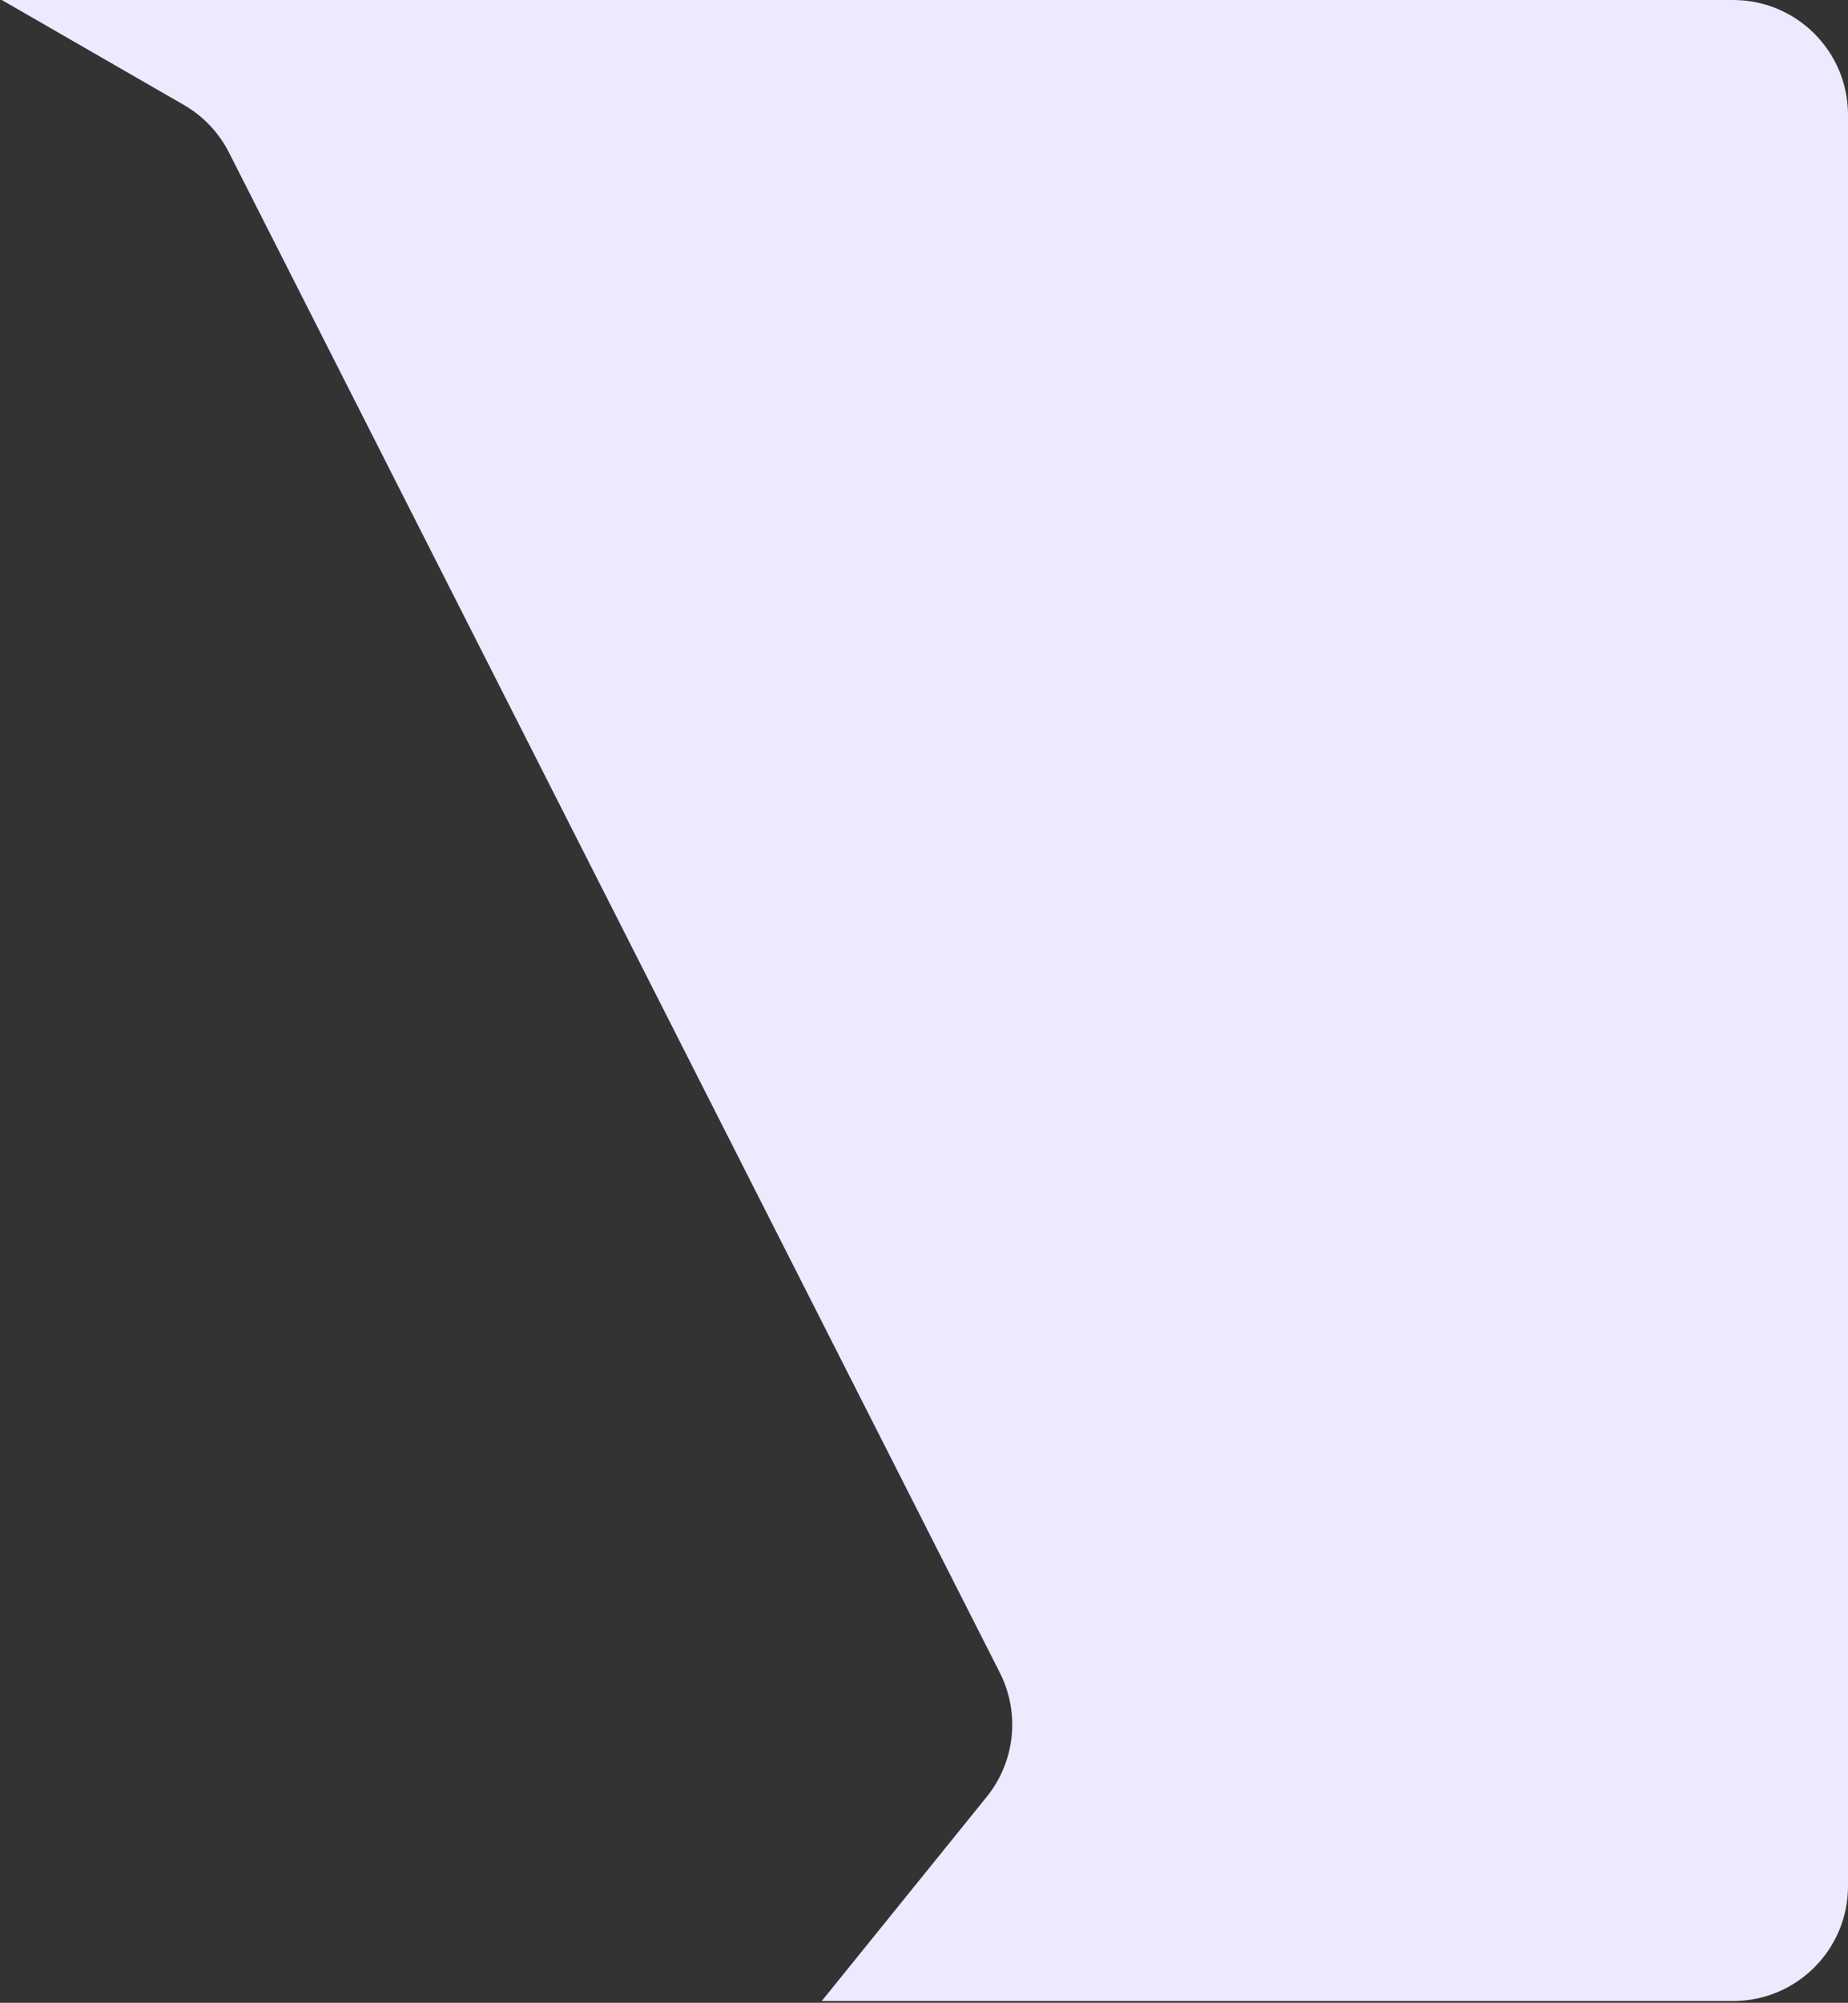
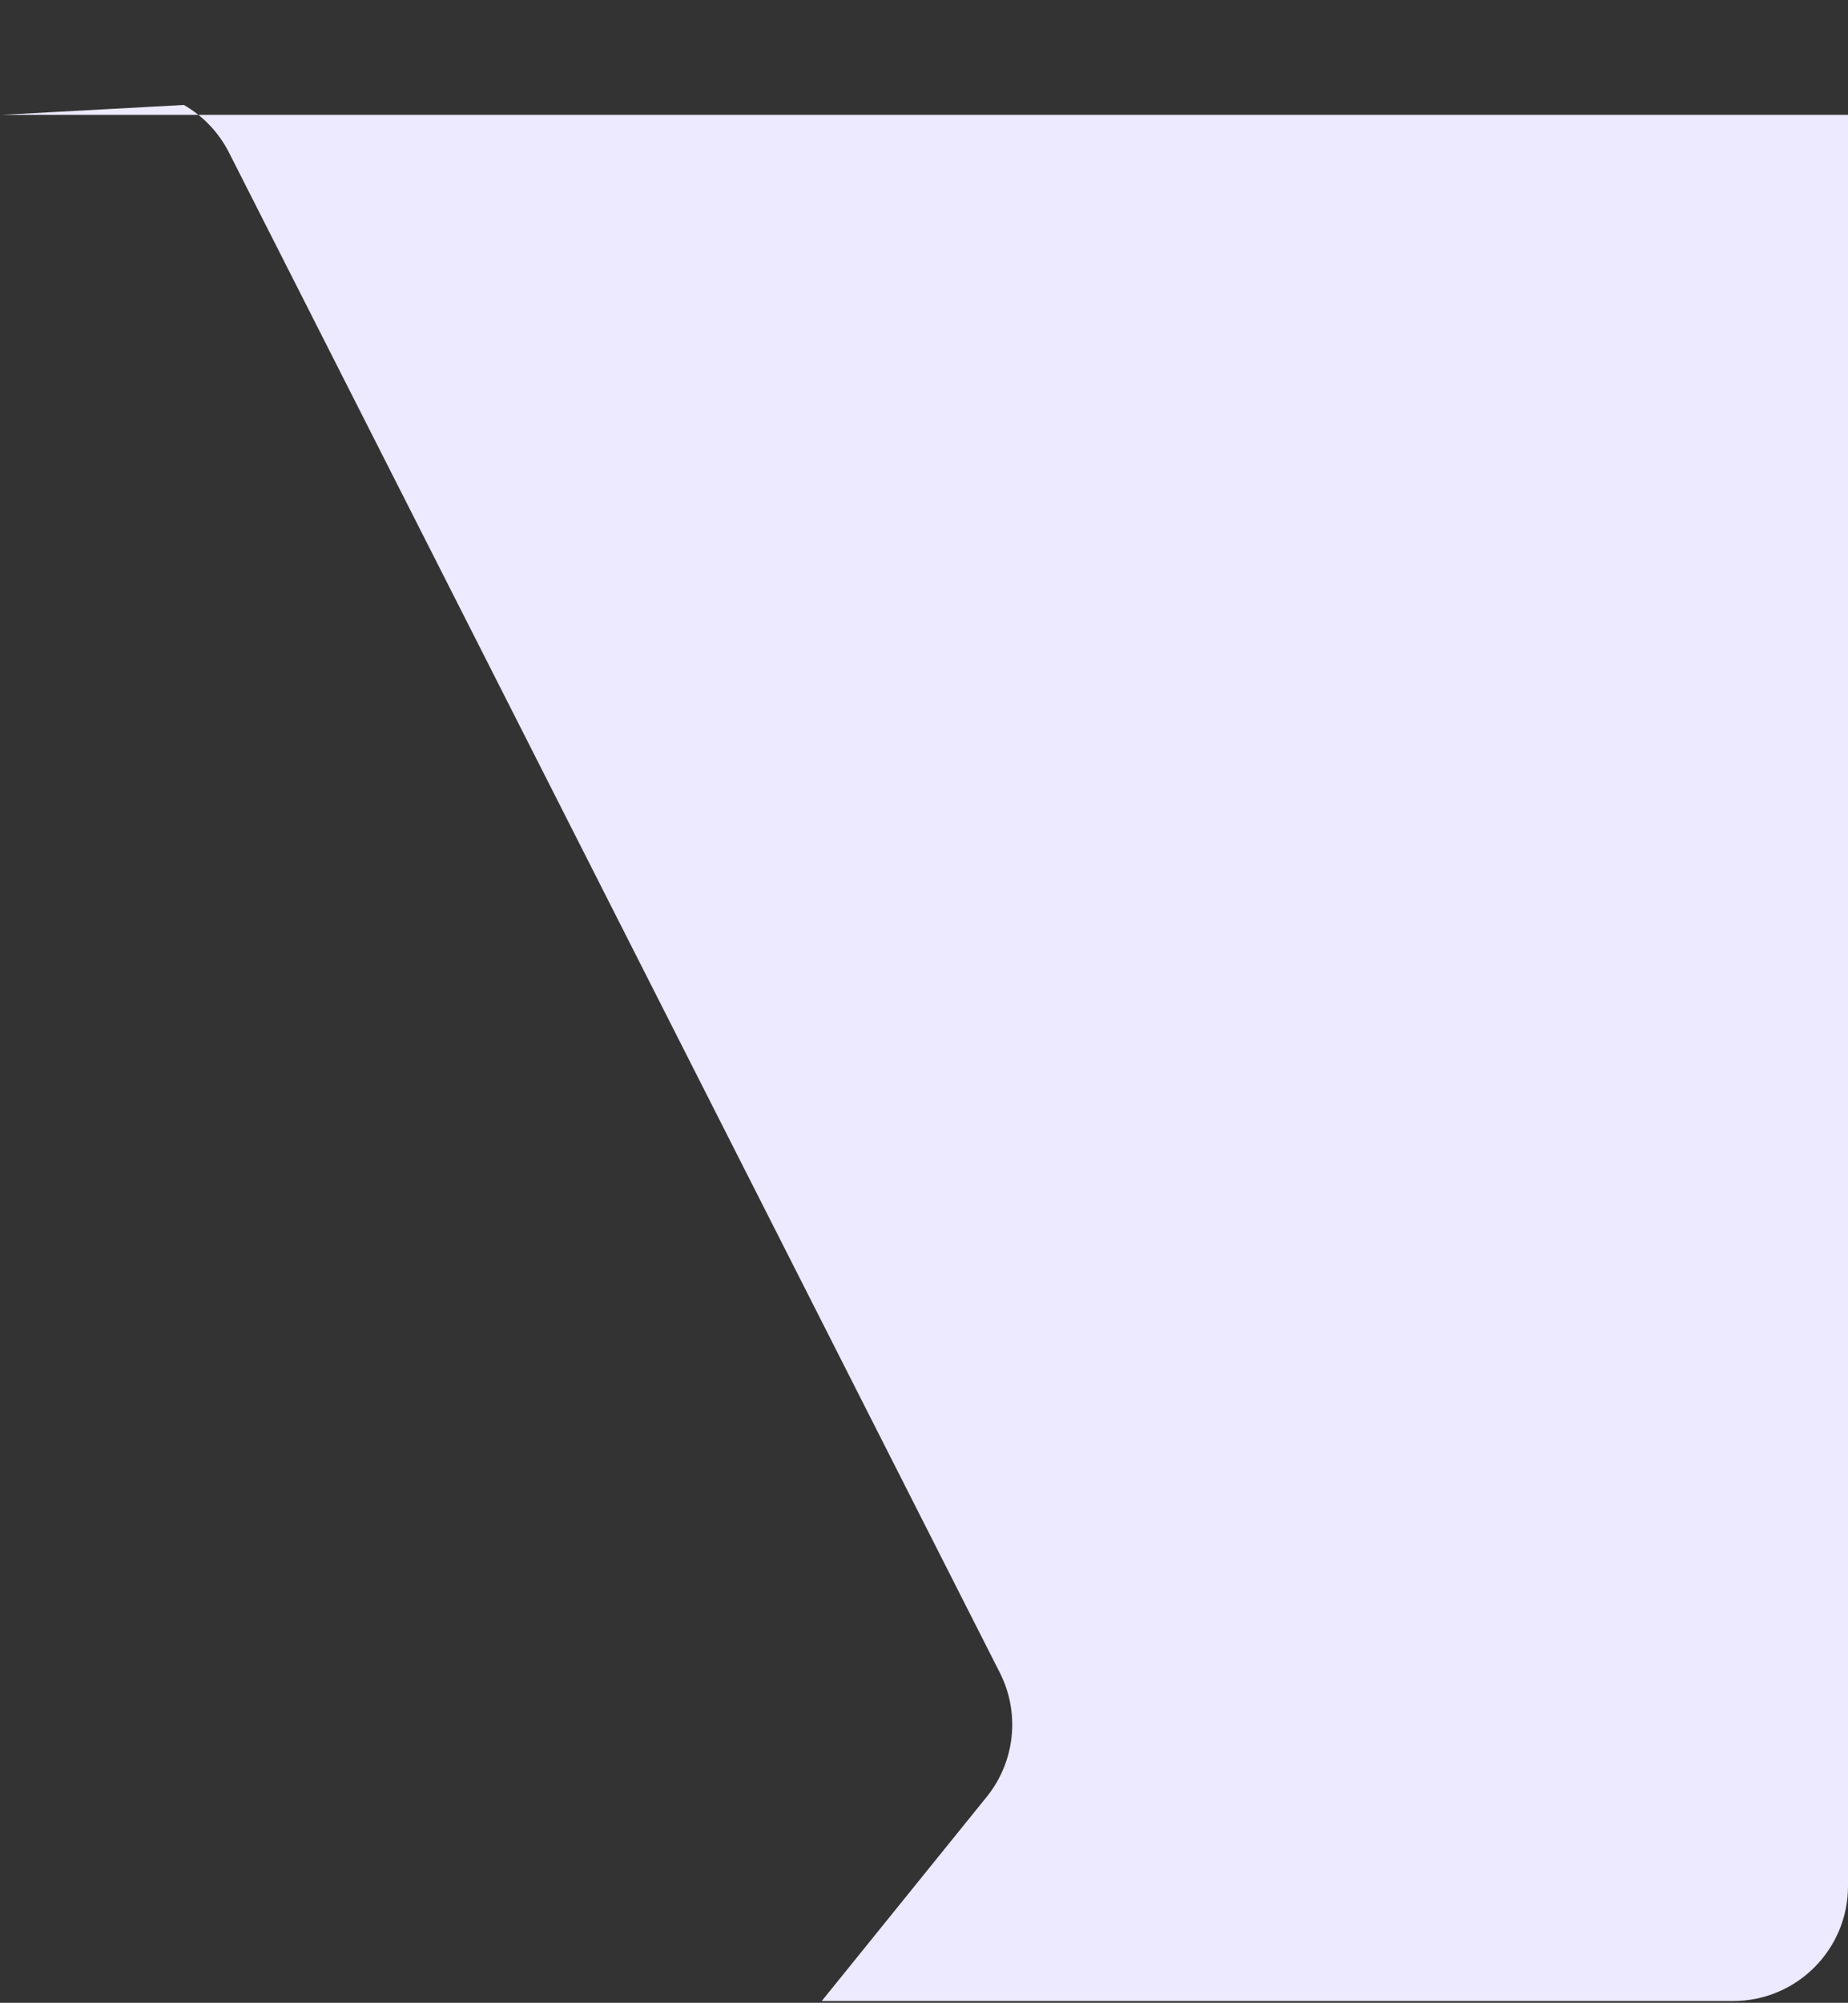
<svg xmlns="http://www.w3.org/2000/svg" width="515" height="558" viewBox="0 0 515 558" fill="none">
  <rect x="0" y="0" width="515" height="558" fill="#333333" stroke="none" />
-   <path d="M515 32C515 14.327 500.673 0 483 0H0.5L51.247 29.244C56.632 32.347 60.997 36.952 63.809 42.495L278.628 466.023C284.331 477.266 282.901 490.809 274.977 500.613L229 557.5H483C500.673 557.5 515 543.173 515 525.5V32Z" fill="#EDE9FE" />
+   <path d="M515 32H0.5L51.247 29.244C56.632 32.347 60.997 36.952 63.809 42.495L278.628 466.023C284.331 477.266 282.901 490.809 274.977 500.613L229 557.5H483C500.673 557.5 515 543.173 515 525.5V32Z" fill="#EDE9FE" />
</svg>